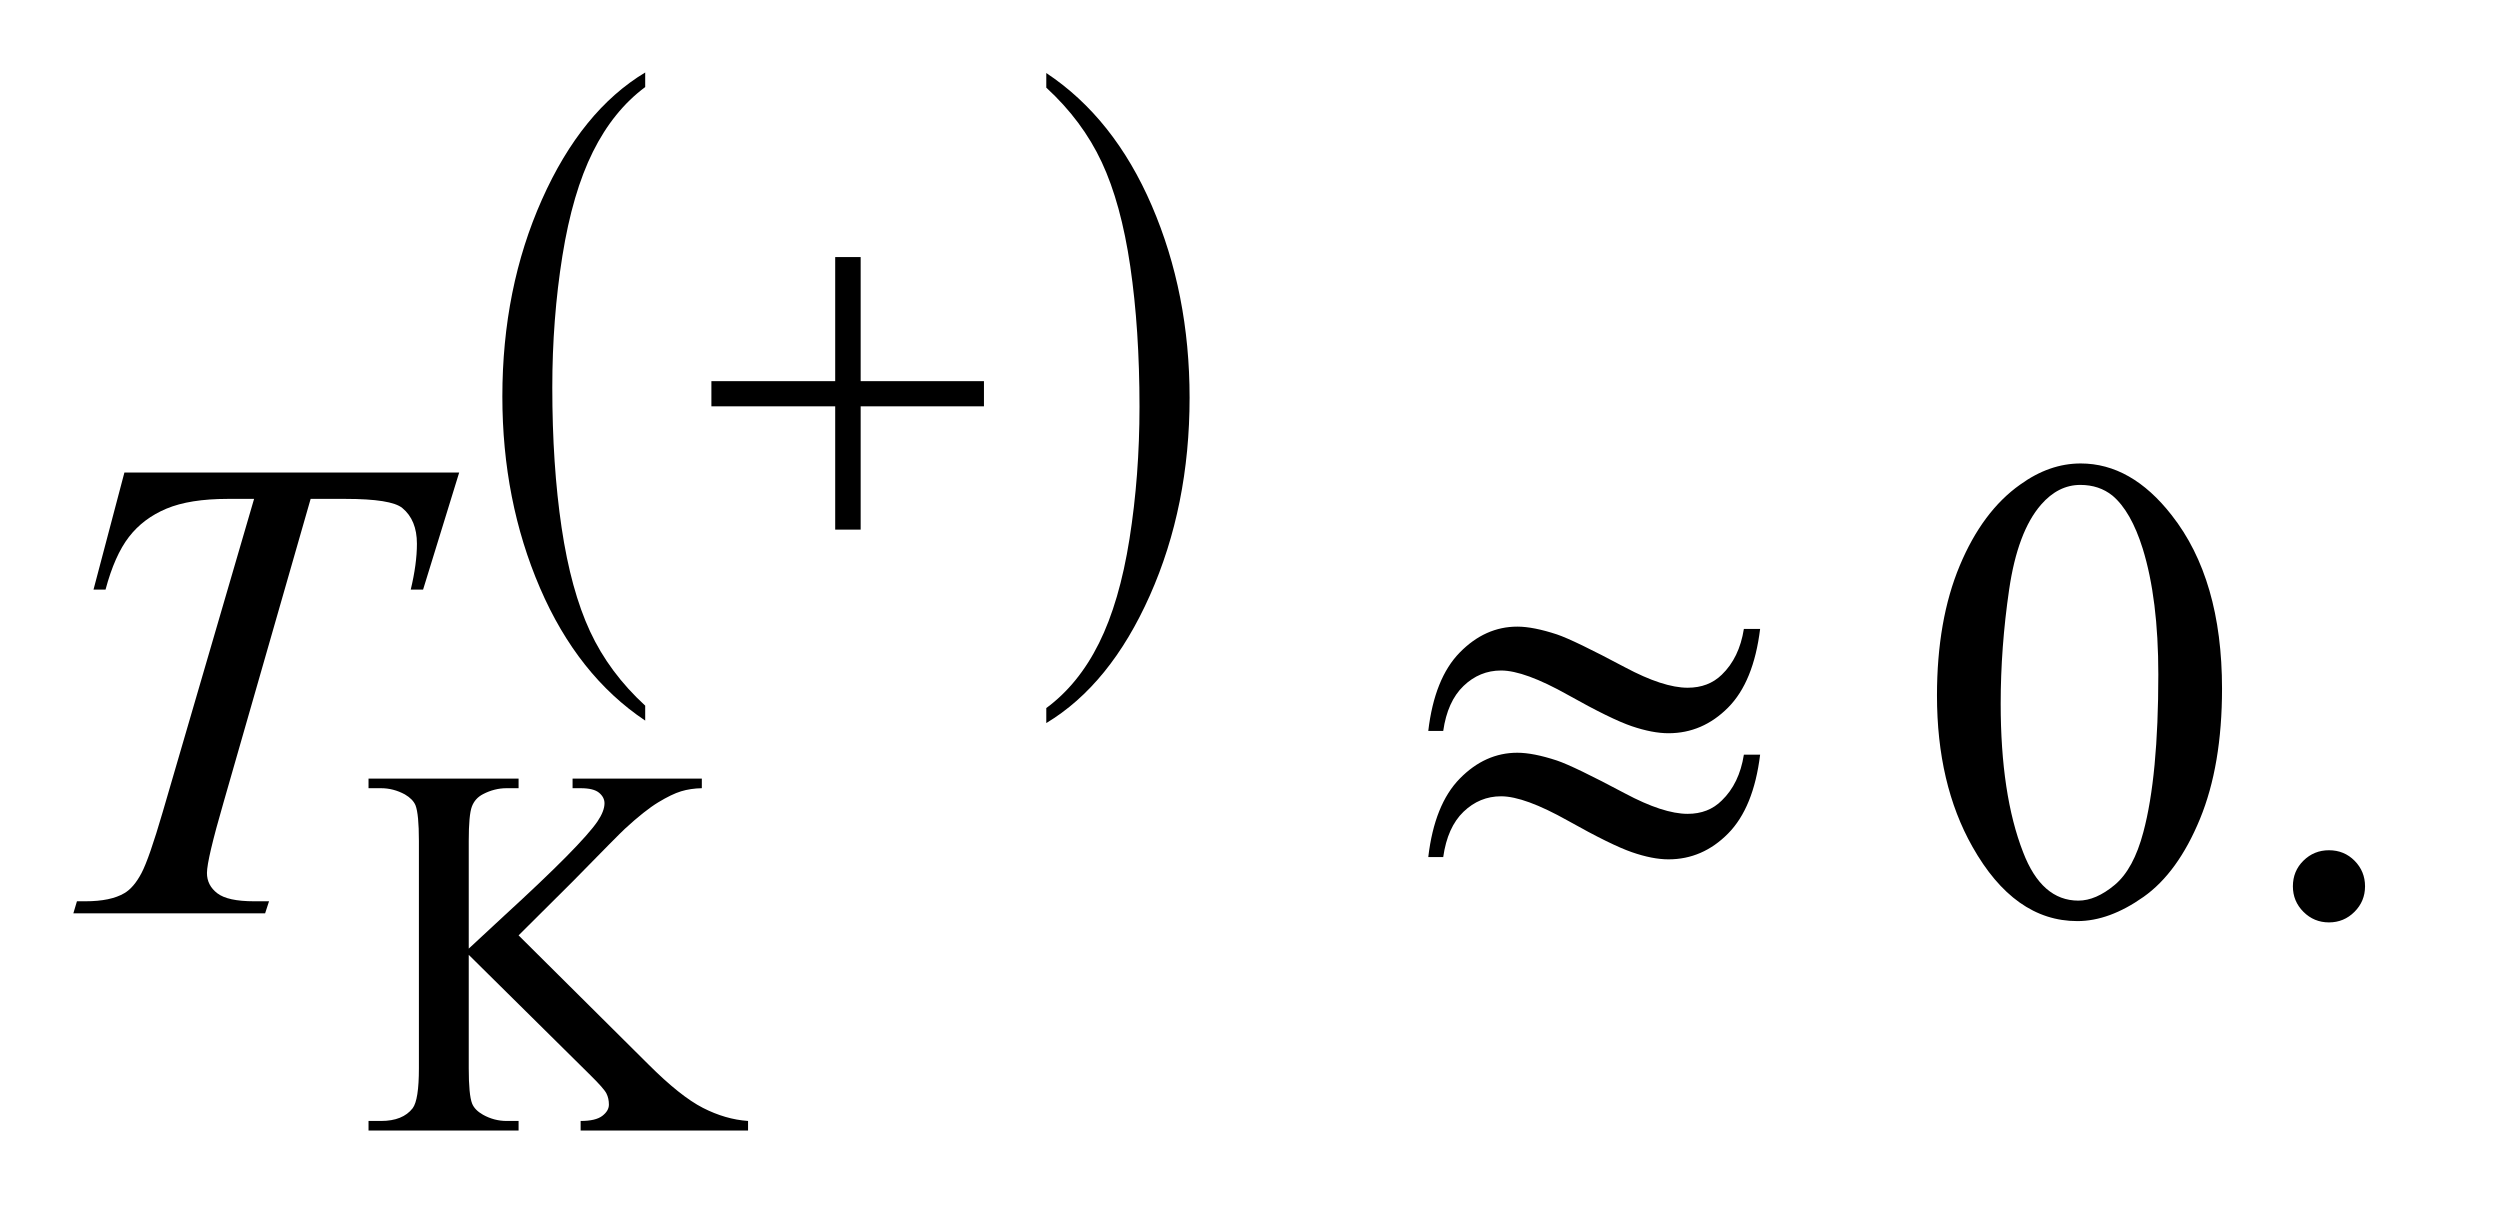
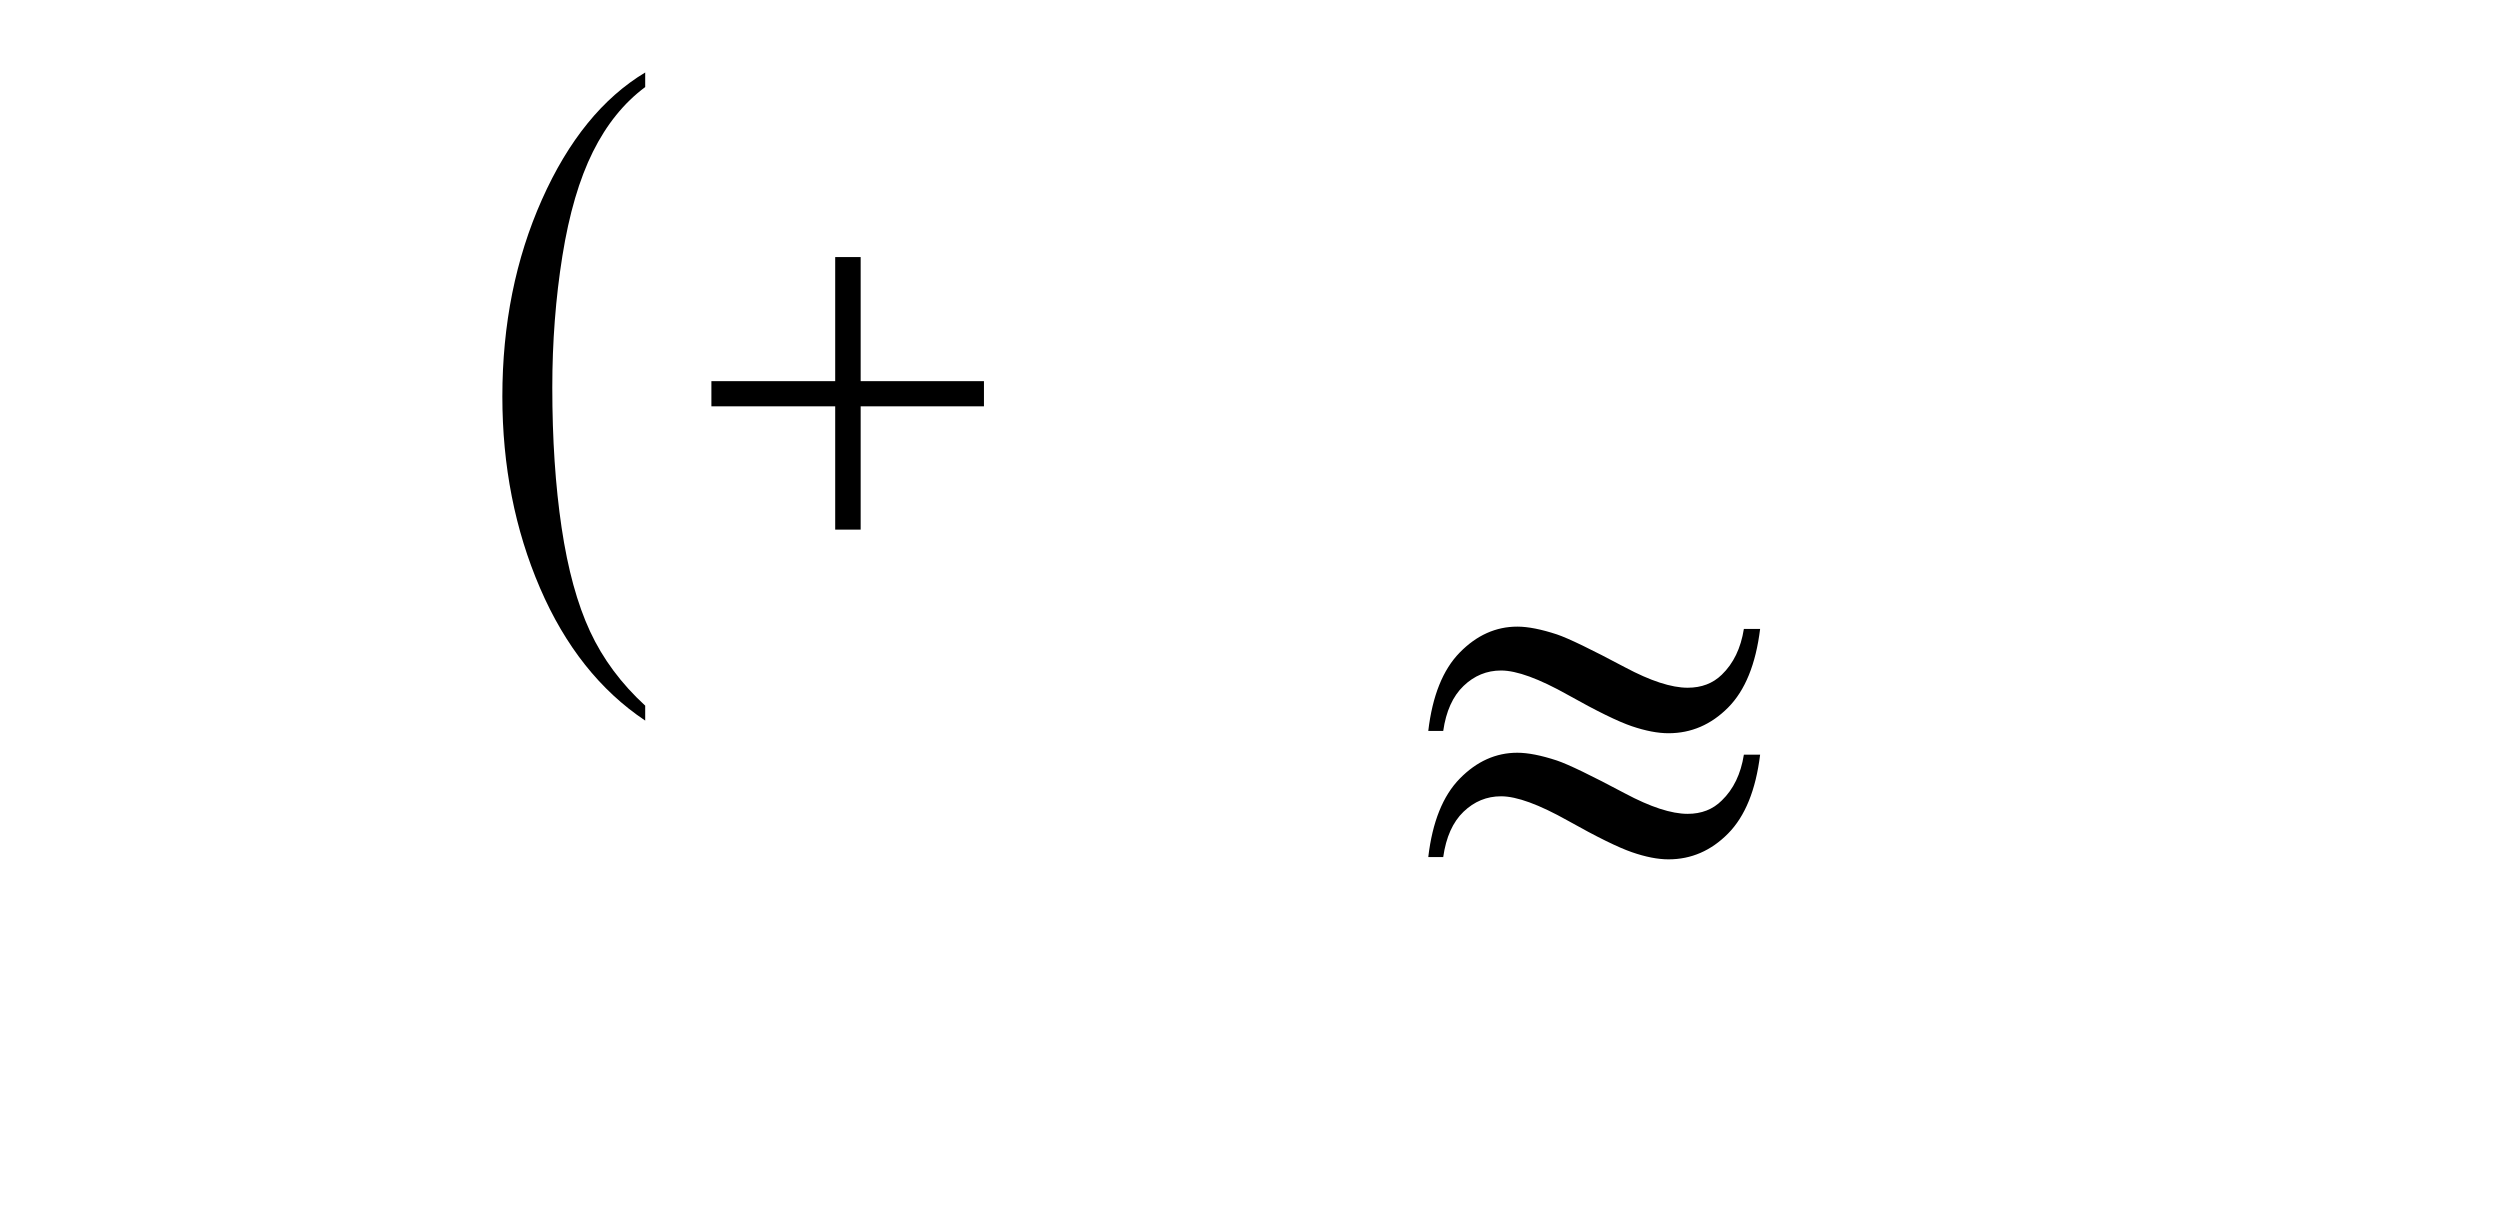
<svg xmlns="http://www.w3.org/2000/svg" stroke-dasharray="none" shape-rendering="auto" font-family="'Dialog'" text-rendering="auto" width="53" fill-opacity="1" color-interpolation="auto" color-rendering="auto" preserveAspectRatio="xMidYMid meet" font-size="12px" viewBox="0 0 53 26" fill="black" stroke="black" image-rendering="auto" stroke-miterlimit="10" stroke-linecap="square" stroke-linejoin="miter" font-style="normal" stroke-width="1" height="26" stroke-dashoffset="0" font-weight="normal" stroke-opacity="1">
  <defs id="genericDefs" />
  <g>
    <defs id="defs1">
      <clipPath clipPathUnits="userSpaceOnUse" id="clipPath1">
        <path d="M0.944 1.643 L33.978 1.643 L33.978 17.965 L0.944 17.965 L0.944 1.643 Z" />
      </clipPath>
      <clipPath clipPathUnits="userSpaceOnUse" id="clipPath2">
        <path d="M30.16 52.504 L30.16 573.949 L1085.558 573.949 L1085.558 52.504 Z" />
      </clipPath>
    </defs>
    <g transform="scale(1.576,1.576) translate(-0.944,-1.643) matrix(0.031,0,0,0.031,0,0)">
      <path d="M310.422 359.203 L310.422 365.688 Q281.109 346.078 264.773 308.133 Q248.438 270.188 248.438 225.062 Q248.438 178.141 265.617 139.594 Q282.797 101.047 310.422 84.453 L310.422 90.781 Q296.609 101.047 287.742 118.852 Q278.875 136.656 274.492 164.039 Q270.109 191.422 270.109 221.141 Q270.109 254.797 274.148 281.953 Q278.188 309.109 286.5 326.992 Q294.812 344.875 310.422 359.203 Z" stroke="none" clip-path="url(#clipPath2)" />
    </g>
    <g transform="matrix(0.049,0,0,0.049,-1.488,-2.59)">
-       <path d="M483.047 90.781 L483.047 84.453 Q512.359 103.906 528.703 141.859 Q545.047 179.812 545.047 224.922 Q545.047 271.844 527.867 310.469 Q510.688 349.094 483.047 365.688 L483.047 359.203 Q496.984 348.938 505.852 331.133 Q514.719 313.328 519.047 286.023 Q523.375 258.719 523.375 228.844 Q523.375 195.344 519.383 168.109 Q515.391 140.875 507.031 123 Q498.672 105.125 483.047 90.781 Z" stroke="none" clip-path="url(#clipPath2)" />
-     </g>
+       </g>
    <g transform="matrix(0.049,0,0,0.049,-1.488,-2.59)">
-       <path d="M254.734 457.547 L310.891 513.359 Q324.703 527.172 334.469 532.172 Q344.234 537.172 354.016 537.844 L354.016 542 L281.578 542 L281.578 537.844 Q288.078 537.844 290.945 535.656 Q293.812 533.469 293.812 530.766 Q293.812 528.078 292.742 525.945 Q291.672 523.812 285.734 517.969 L233.172 465.969 L233.172 515.047 Q233.172 526.609 234.625 530.312 Q235.75 533.125 239.344 535.156 Q244.172 537.844 249.562 537.844 L254.734 537.844 L254.734 542 L189.812 542 L189.812 537.844 L195.203 537.844 Q204.641 537.844 208.906 532.344 Q211.609 528.75 211.609 515.047 L211.609 416.672 Q211.609 405.094 210.141 401.281 Q209.016 398.594 205.547 396.562 Q200.594 393.875 195.203 393.875 L189.812 393.875 L189.812 389.719 L254.734 389.719 L254.734 393.875 L249.562 393.875 Q244.281 393.875 239.344 396.453 Q235.859 398.25 234.516 401.844 Q233.172 405.438 233.172 416.672 L233.172 463.281 Q235.422 461.141 248.547 449.016 Q281.906 418.469 288.875 408.25 Q291.906 403.75 291.906 400.391 Q291.906 397.797 289.547 395.836 Q287.188 393.875 281.578 393.875 L278.094 393.875 L278.094 389.719 L334.016 389.719 L334.016 393.875 Q329.078 393.984 325.031 395.219 Q320.984 396.453 315.148 399.992 Q309.312 403.531 300.781 411.391 Q298.312 413.641 277.984 434.406 L254.734 457.547 Z" stroke="none" clip-path="url(#clipPath2)" />
-     </g>
+       </g>
    <g transform="matrix(0.049,0,0,0.049,-1.488,-2.59)">
-       <path d="M868.406 353.781 Q868.406 321.156 878.25 297.602 Q888.094 274.047 904.406 262.516 Q917.062 253.375 930.562 253.375 Q952.5 253.375 969.938 275.734 Q991.734 303.438 991.734 350.828 Q991.734 384.016 982.172 407.219 Q972.609 430.422 957.773 440.898 Q942.938 451.375 929.156 451.375 Q901.875 451.375 883.734 419.172 Q868.406 392.031 868.406 353.781 ZM895.969 357.297 Q895.969 396.672 905.672 421.562 Q913.688 442.516 929.578 442.516 Q937.172 442.516 945.328 435.695 Q953.484 428.875 957.703 412.844 Q964.172 388.656 964.172 344.641 Q964.172 312.016 957.422 290.219 Q952.359 274.047 944.344 267.297 Q938.578 262.656 930.422 262.656 Q920.859 262.656 913.406 271.234 Q903.281 282.906 899.625 307.938 Q895.969 332.969 895.969 357.297 ZM1038 420.719 Q1044.609 420.719 1049.109 425.289 Q1053.609 429.859 1053.609 436.328 Q1053.609 442.797 1049.039 447.367 Q1044.469 451.938 1038 451.938 Q1031.531 451.938 1026.961 447.367 Q1022.391 442.797 1022.391 436.328 Q1022.391 429.719 1026.961 425.219 Q1031.531 420.719 1038 420.719 Z" stroke="none" clip-path="url(#clipPath2)" />
-     </g>
+       </g>
    <g transform="matrix(0.049,0,0,0.049,-1.488,-2.59)">
-       <path d="M84.188 257.312 L229.031 257.312 L213.422 307.938 L208.078 307.938 Q210.75 296.828 210.75 288.109 Q210.75 277.844 204.422 272.641 Q199.641 268.703 179.812 268.703 L164.766 268.703 L127.078 400.047 Q119.906 424.797 119.906 430.562 Q119.906 435.906 124.406 439.352 Q128.906 442.797 140.297 442.797 L146.766 442.797 L145.078 448 L62.109 448 L63.656 442.797 L67.312 442.797 Q78.281 442.797 84.188 439.281 Q88.266 436.891 91.57 430.633 Q94.875 424.375 100.781 404.125 L140.297 268.703 L128.906 268.703 Q112.453 268.703 102.398 272.922 Q92.344 277.141 86.156 285.156 Q79.969 293.172 76.031 307.938 L70.828 307.938 L84.188 257.312 Z" stroke="none" clip-path="url(#clipPath2)" />
-     </g>
+       </g>
    <g transform="matrix(0.049,0,0,0.049,-1.488,-2.59)">
      <path d="M391.719 164.078 L402.734 164.078 L402.734 217.766 L456.078 217.766 L456.078 228.656 L402.734 228.656 L402.734 282 L391.719 282 L391.719 228.656 L338.156 228.656 L338.156 217.766 L391.719 217.766 L391.719 164.078 Z" stroke="none" clip-path="url(#clipPath2)" />
    </g>
    <g transform="matrix(0.049,0,0,0.049,-1.488,-2.59)">
      <path d="M784.859 324.953 L791.891 324.953 Q789.078 347.875 778.039 358.984 Q767 370.094 752.234 370.094 Q745.344 370.094 736.414 367.07 Q727.484 364.047 708.711 353.5 Q689.938 342.953 679.812 342.953 Q670.531 342.953 663.57 349.633 Q656.609 356.312 654.781 369.109 L648.312 369.109 Q650.984 346.328 661.953 335.148 Q672.922 323.969 686.844 323.969 Q693.734 323.969 704 327.344 Q711.453 329.875 733.391 341.547 Q749.984 350.406 760.531 350.406 Q769.531 350.406 775.297 344.781 Q782.891 337.469 784.859 324.953 ZM784.859 379.375 L791.891 379.375 Q789.078 402.297 778.039 413.477 Q767 424.656 752.234 424.656 Q745.344 424.656 736.414 421.562 Q727.484 418.469 708.711 407.922 Q689.938 397.375 679.812 397.375 Q670.531 397.375 663.57 404.055 Q656.609 410.734 654.781 423.672 L648.312 423.672 Q650.984 400.891 661.953 389.711 Q672.922 378.531 686.844 378.531 Q693.734 378.531 704 381.906 Q711.453 384.438 733.391 396.109 Q749.984 404.969 760.531 404.969 Q769.531 404.969 775.297 399.203 Q782.891 391.891 784.859 379.375 Z" stroke="none" clip-path="url(#clipPath2)" />
    </g>
  </g>
</svg>